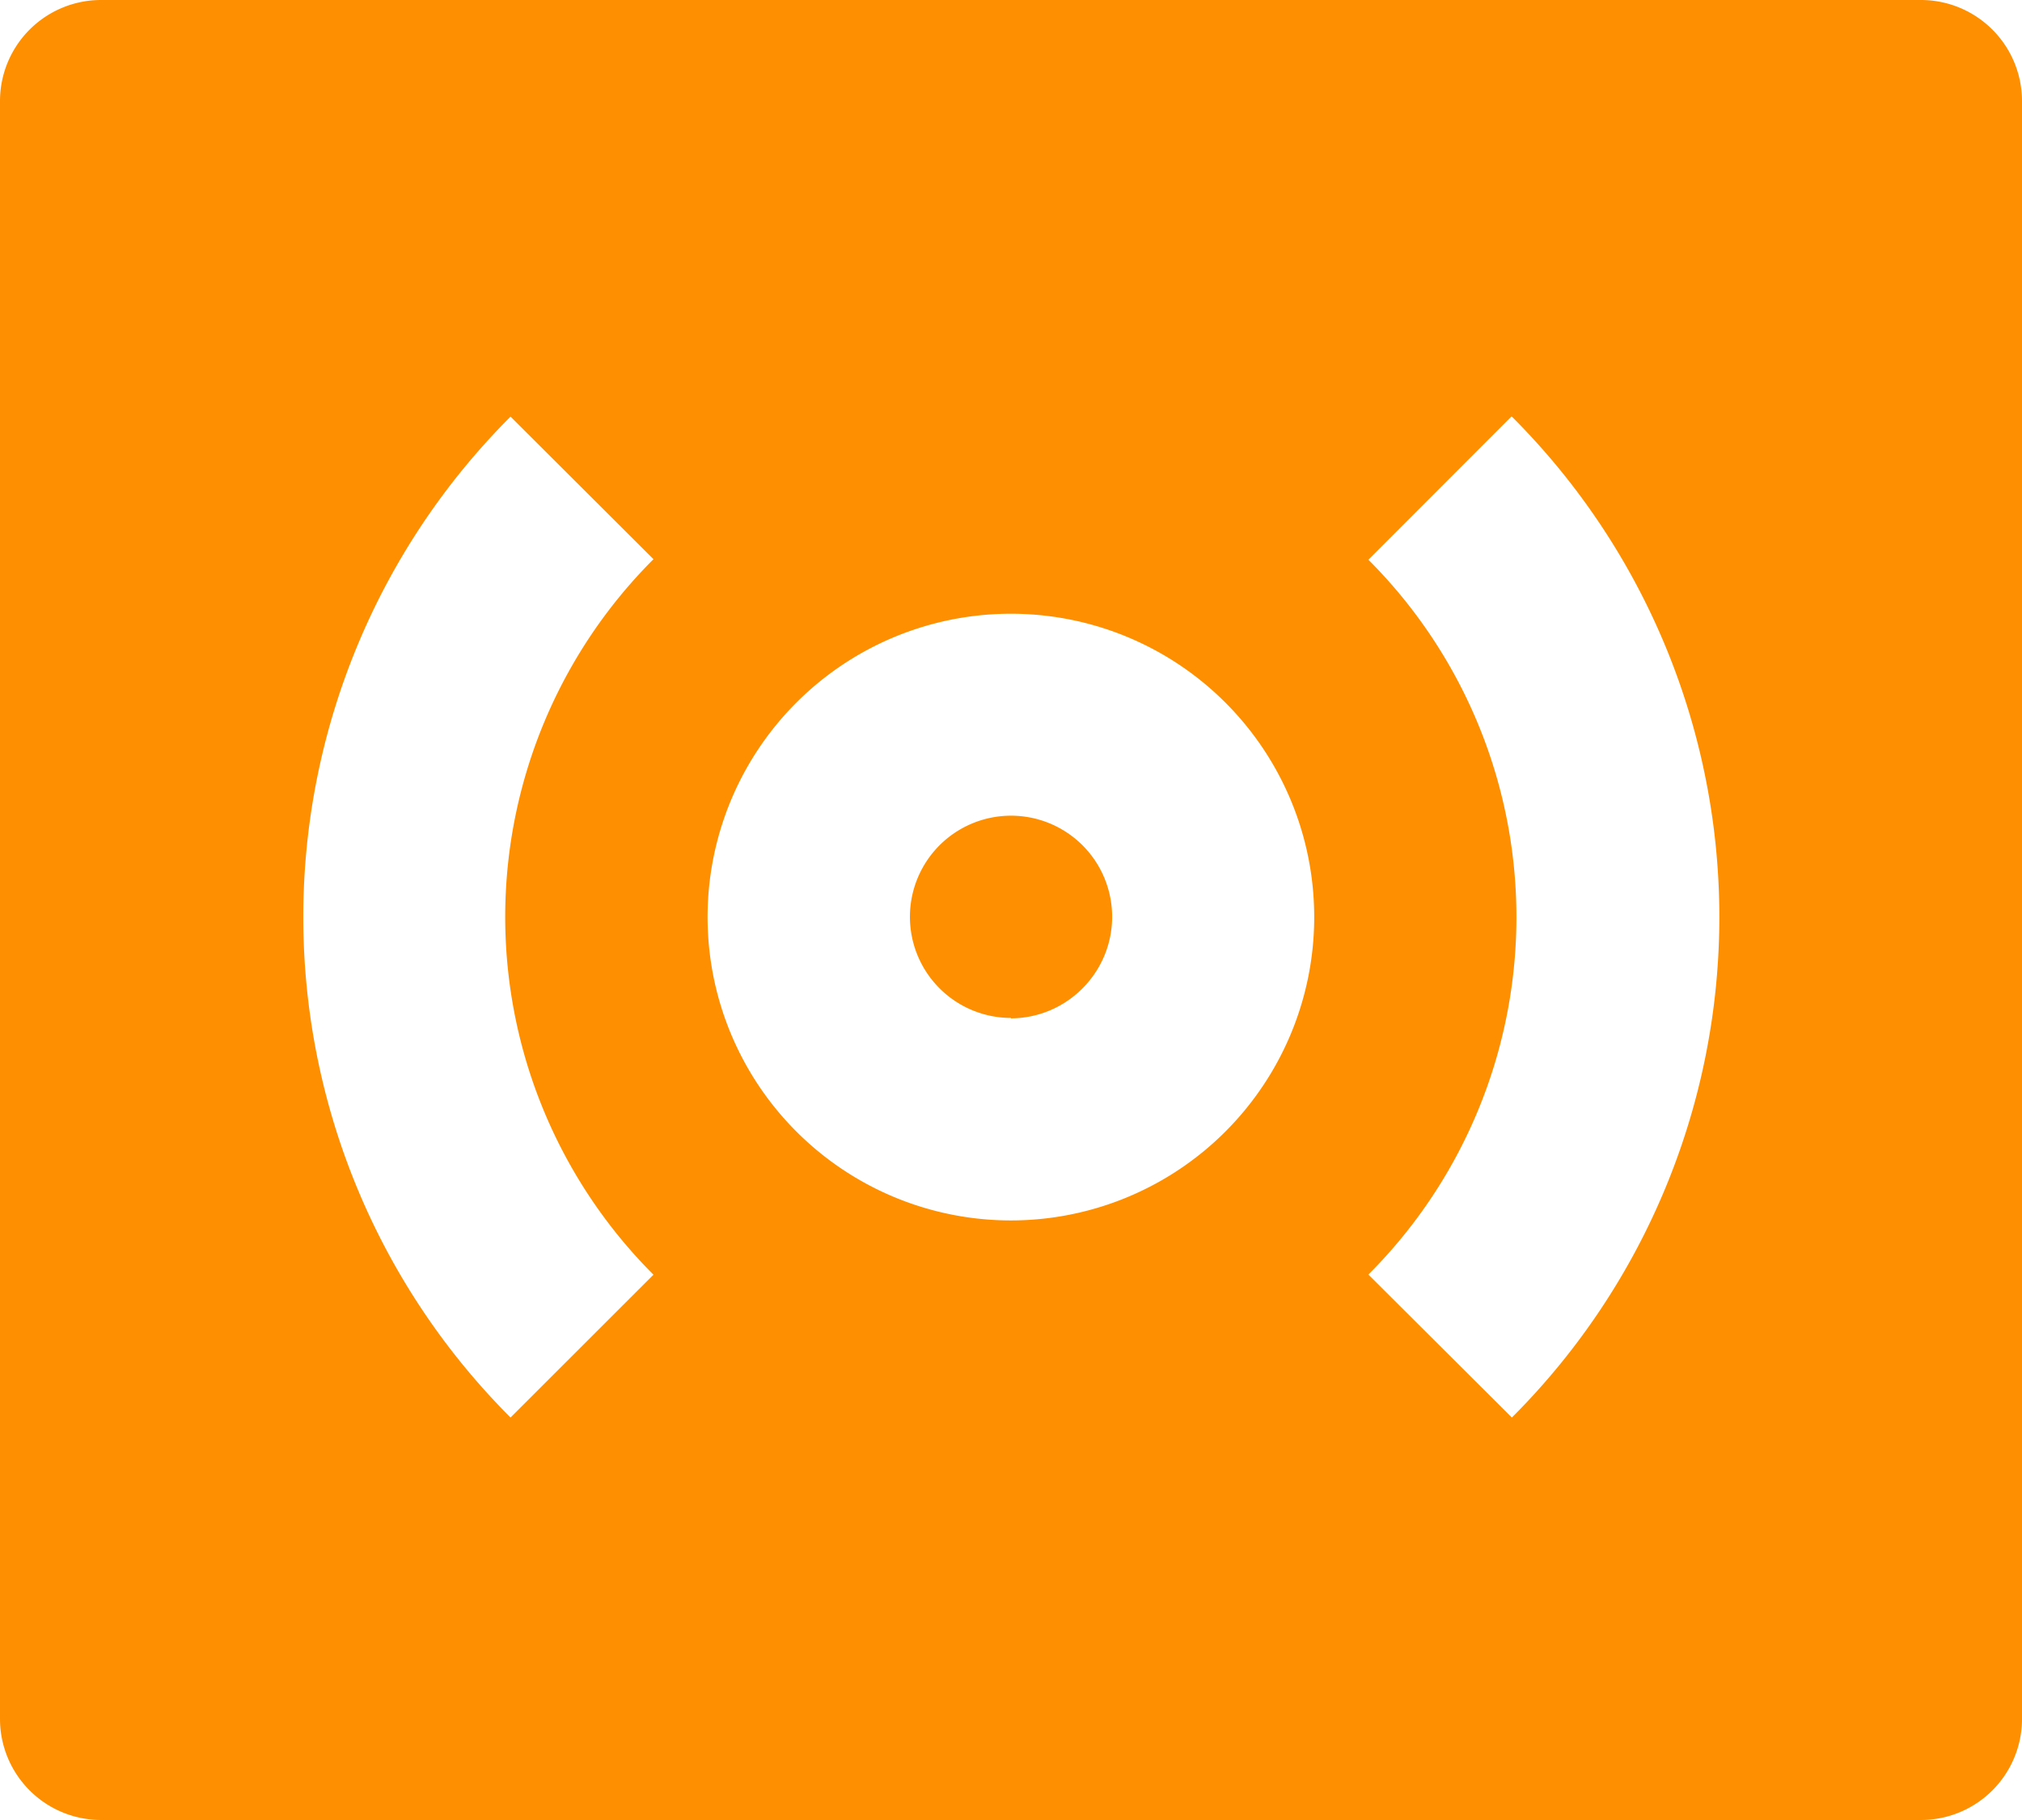
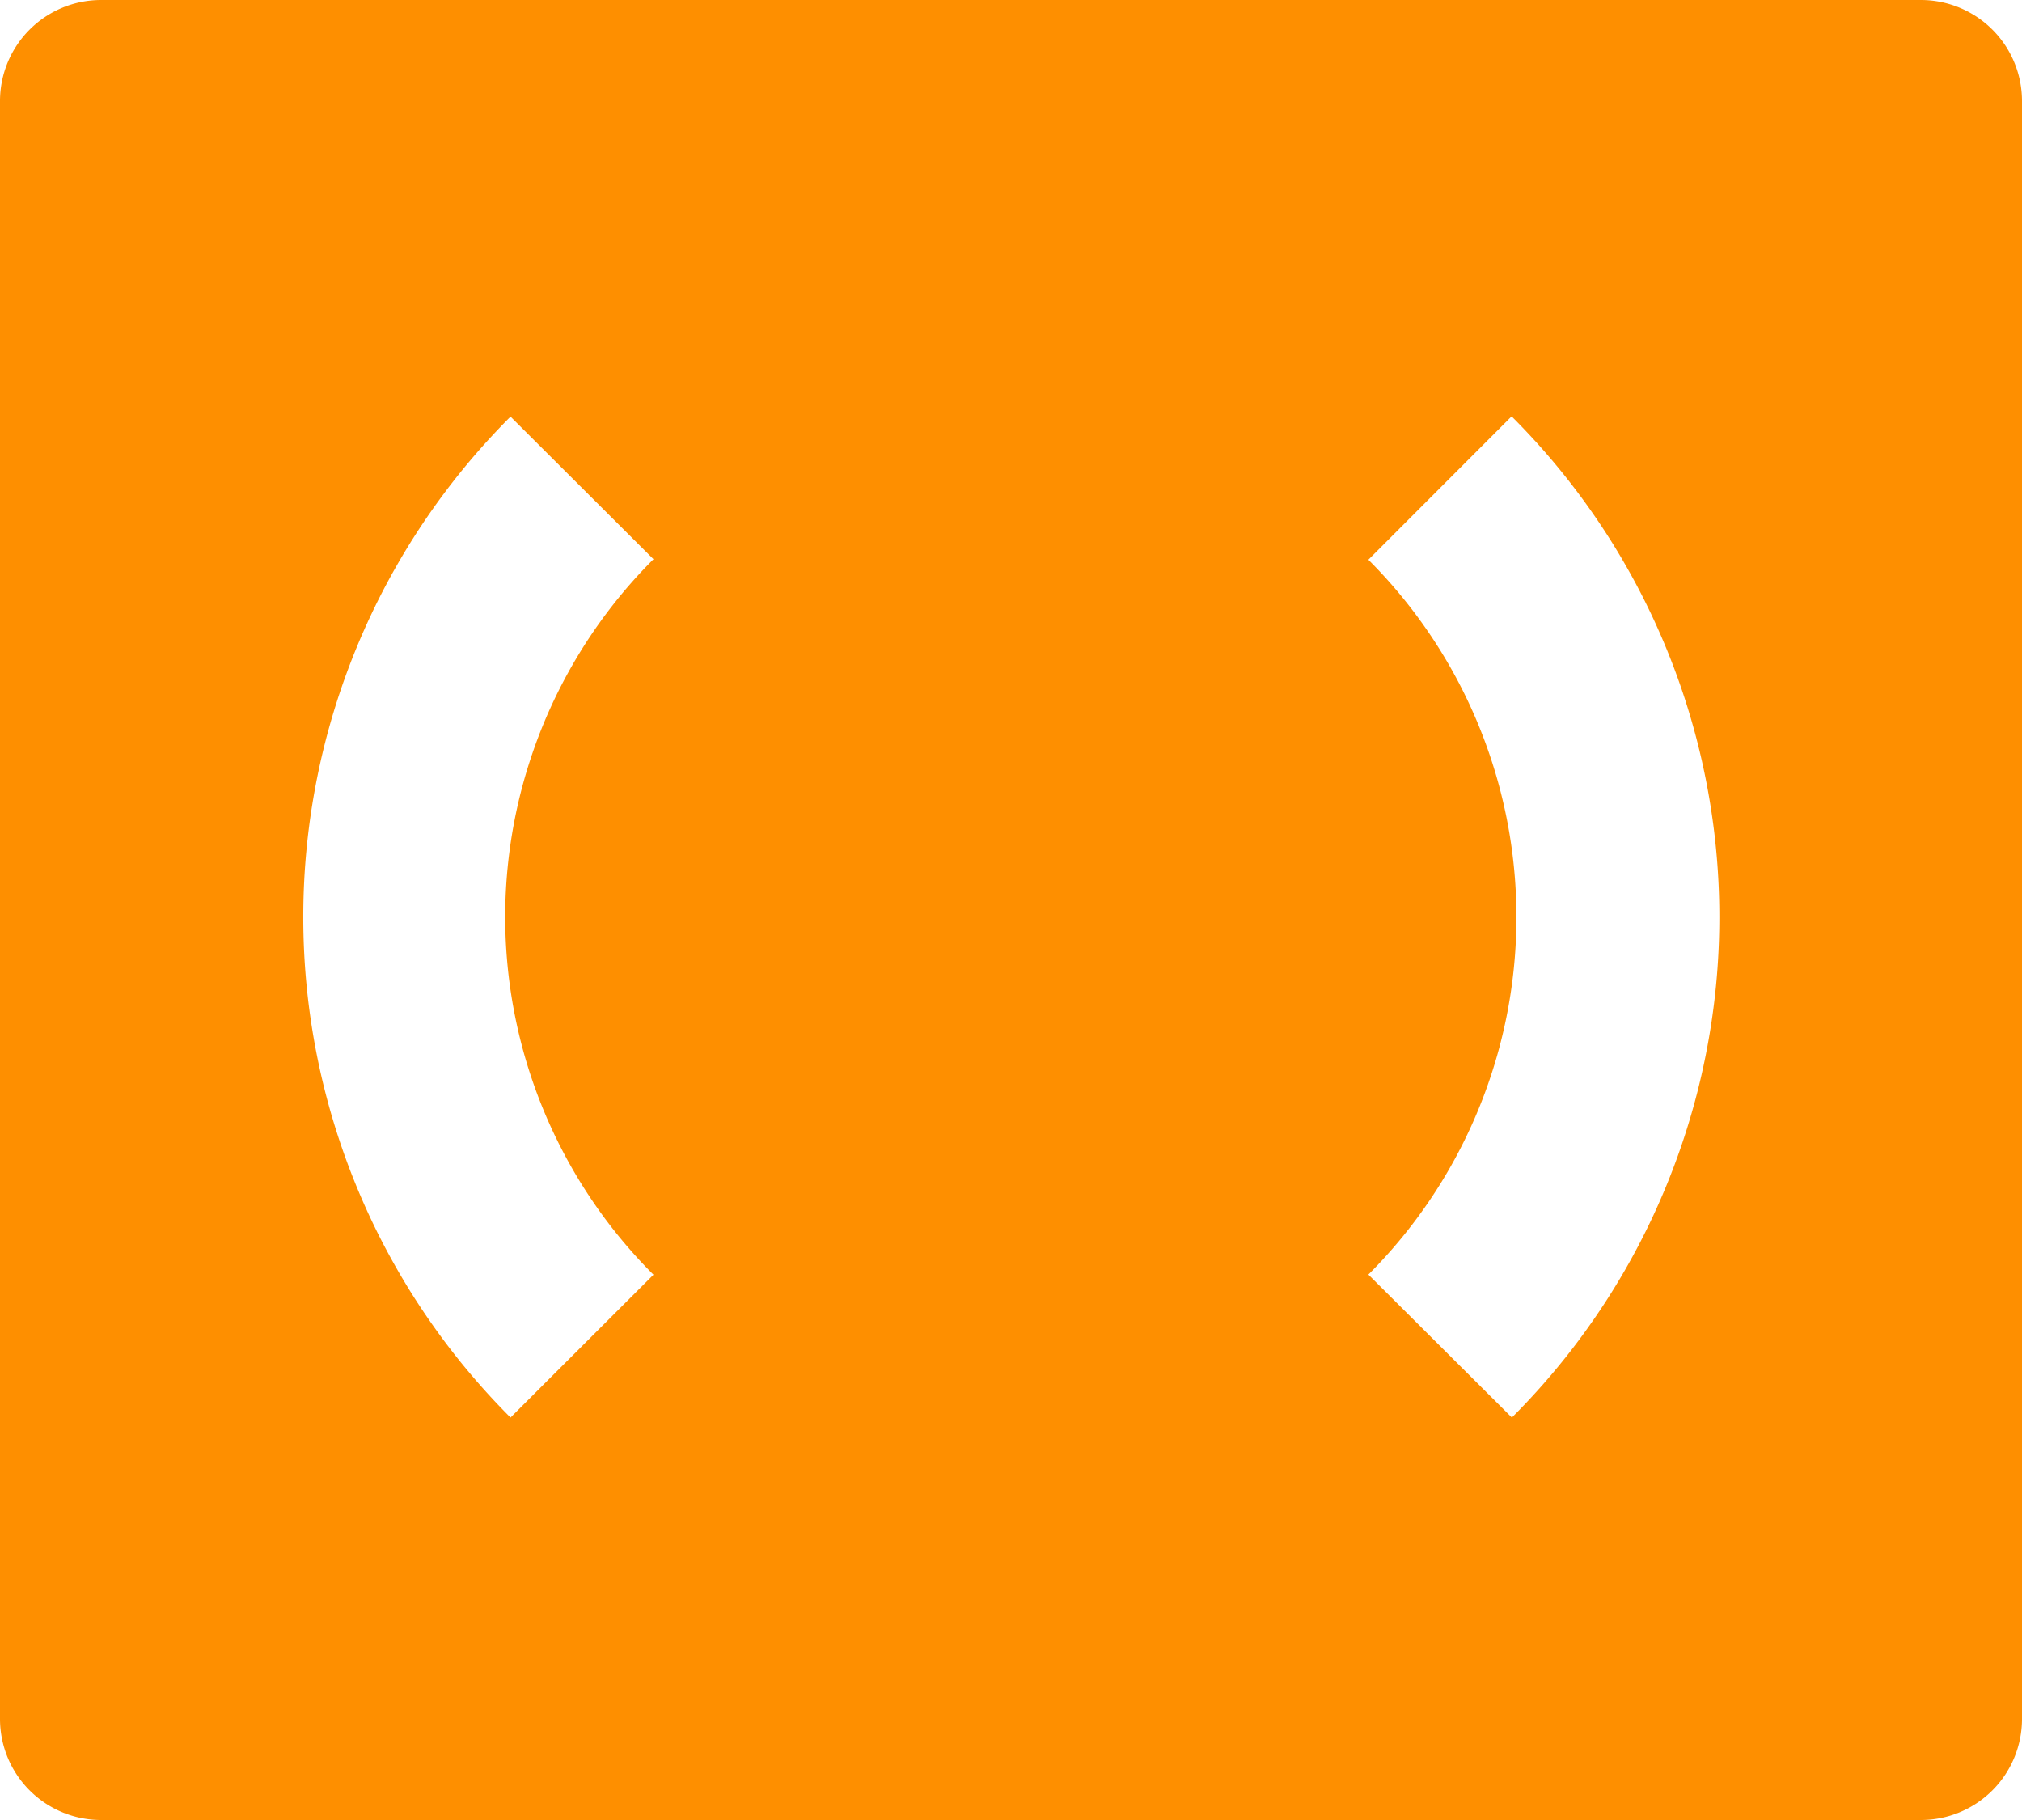
<svg xmlns="http://www.w3.org/2000/svg" width="14.979" height="13.481" viewBox="0 0 14.979 13.481">
-   <path id="Vector_3_" data-name="Vector (3)" d="M.749,0H14.23a.749.749,0,0,1,.749.749V12.732a.749.749,0,0,1-.749.749H.749A.749.749,0,0,1,0,12.732V.749A.749.749,0,0,1,.749,0ZM3.782,3.086a5.243,5.243,0,0,0,0,7.414L4.841,9.442a3.746,3.746,0,0,1,0-5.3L3.782,3.086Zm7.414,0-1.059,1.06a3.744,3.744,0,0,1,0,5.295L11.2,10.5a5.239,5.239,0,0,0,0-7.414ZM7.489,9.04A2.247,2.247,0,1,0,5.9,8.382,2.247,2.247,0,0,0,7.489,9.04Zm0-1.5a.749.749,0,1,1,.53-.219A.749.749,0,0,1,7.489,7.543Z" fill="#fe8f00" />
+   <path id="Vector_3_" data-name="Vector (3)" d="M.749,0H14.23a.749.749,0,0,1,.749.749V12.732a.749.749,0,0,1-.749.749H.749A.749.749,0,0,1,0,12.732V.749A.749.749,0,0,1,.749,0ZM3.782,3.086a5.243,5.243,0,0,0,0,7.414L4.841,9.442a3.746,3.746,0,0,1,0-5.3L3.782,3.086Zm7.414,0-1.059,1.06a3.744,3.744,0,0,1,0,5.295L11.2,10.5a5.239,5.239,0,0,0,0-7.414ZM7.489,9.04Zm0-1.5a.749.749,0,1,1,.53-.219A.749.749,0,0,1,7.489,7.543Z" fill="#fe8f00" />
</svg>